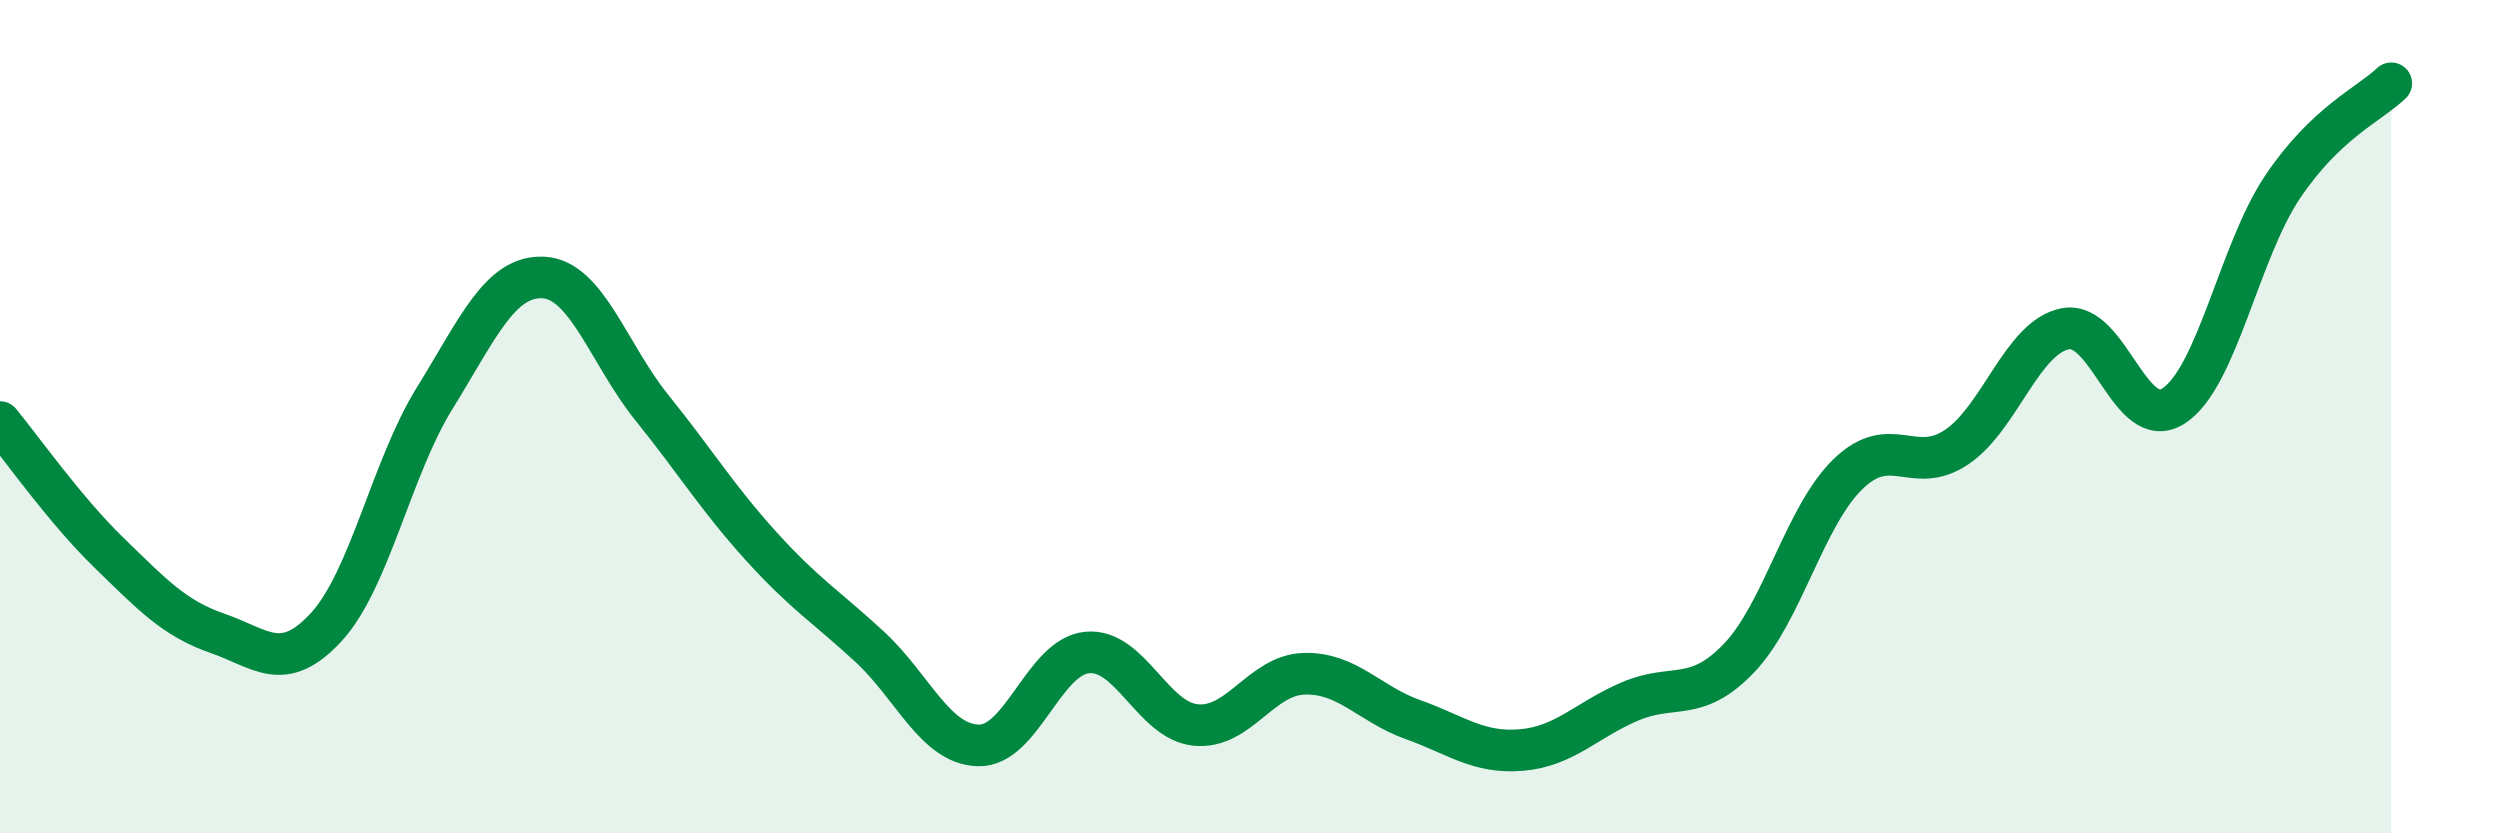
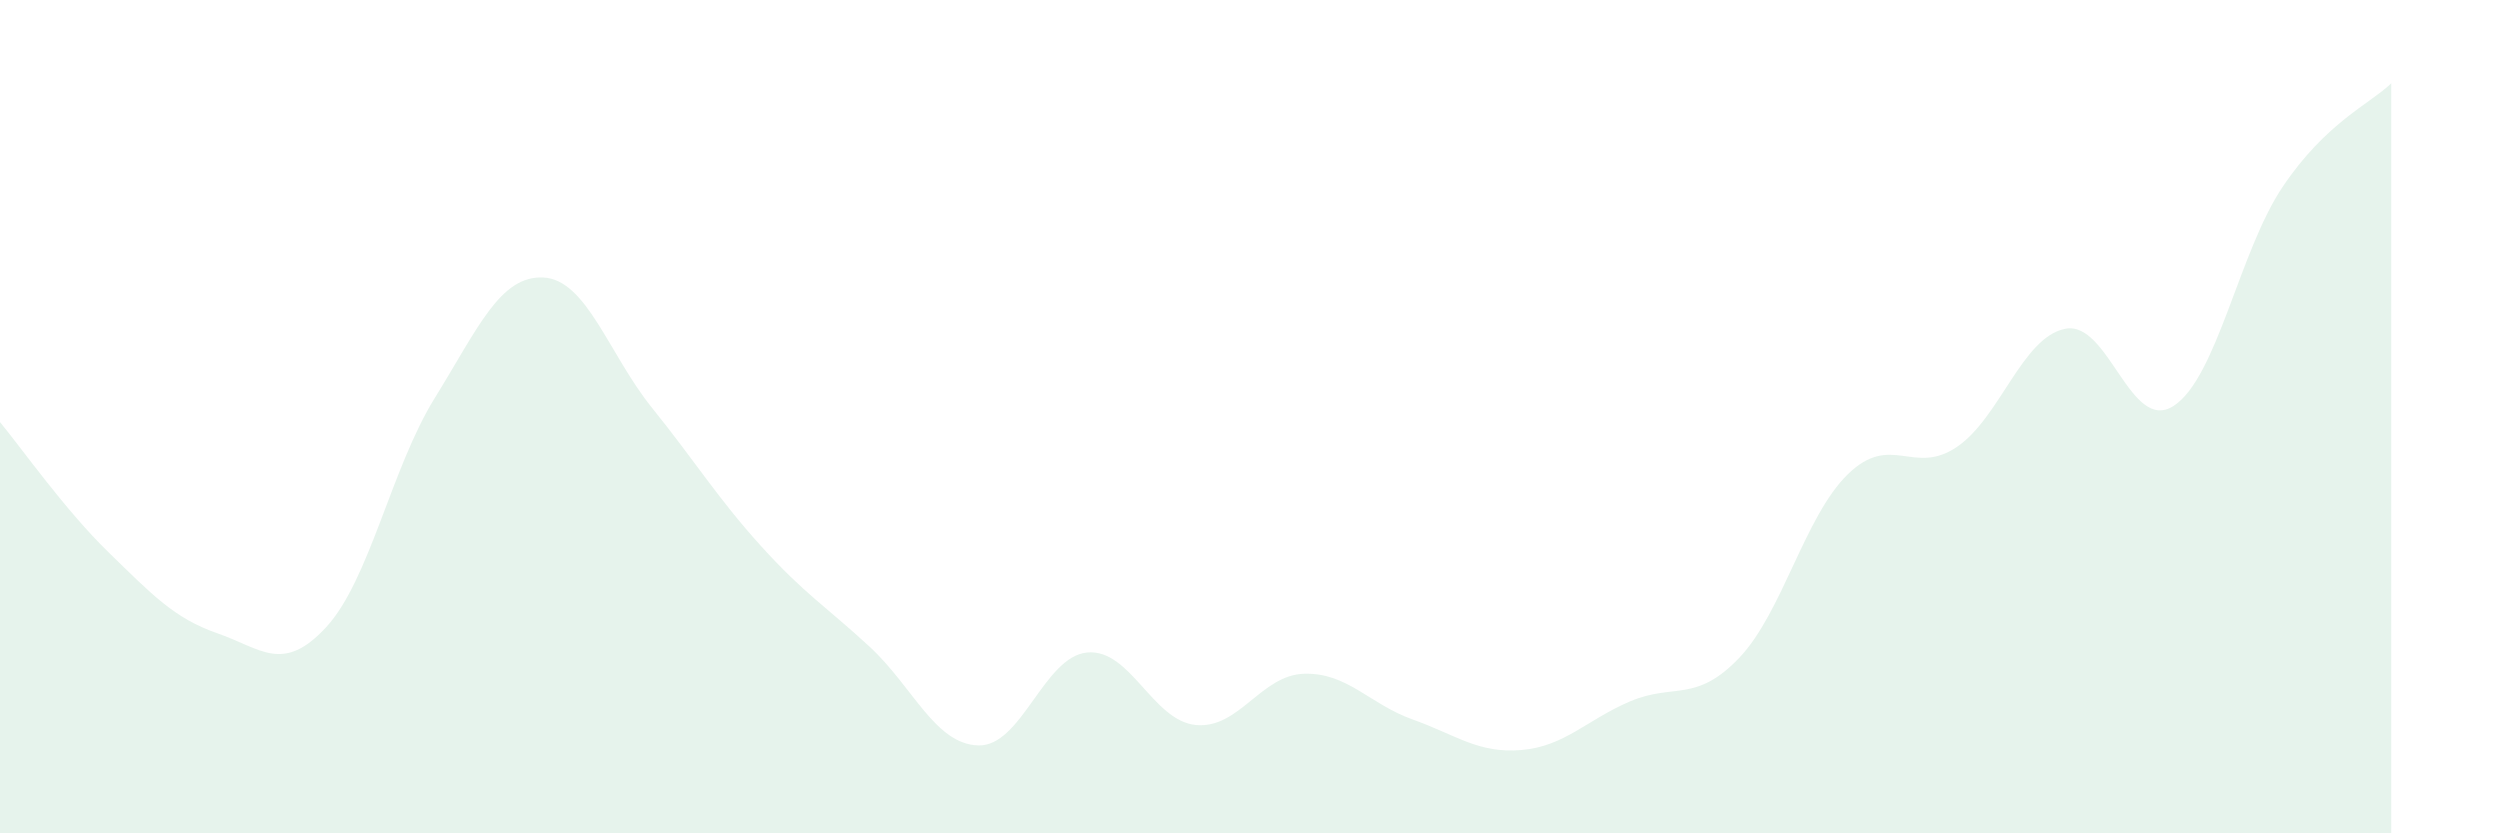
<svg xmlns="http://www.w3.org/2000/svg" width="60" height="20" viewBox="0 0 60 20">
  <path d="M 0,10.13 C 0.52,10.76 1.57,12.25 2.61,13.26 C 3.65,14.27 4.18,14.84 5.22,15.2 C 6.26,15.56 6.79,16.18 7.83,15.05 C 8.87,13.92 9.39,11.24 10.43,9.56 C 11.47,7.88 12,6.61 13.04,6.66 C 14.08,6.71 14.61,8.5 15.65,9.79 C 16.69,11.08 17.22,11.95 18.26,13.1 C 19.3,14.25 19.83,14.56 20.87,15.52 C 21.91,16.48 22.44,17.86 23.48,17.89 C 24.52,17.92 25.05,15.76 26.09,15.66 C 27.13,15.56 27.66,17.3 28.7,17.4 C 29.74,17.5 30.26,16.2 31.3,16.17 C 32.34,16.14 32.87,16.9 33.91,17.27 C 34.95,17.64 35.48,18.09 36.52,18 C 37.56,17.91 38.09,17.27 39.13,16.83 C 40.17,16.39 40.7,16.88 41.74,15.79 C 42.78,14.7 43.31,12.39 44.35,11.38 C 45.39,10.37 45.92,11.43 46.96,10.73 C 48,10.03 48.53,8.09 49.57,7.89 C 50.61,7.69 51.13,10.42 52.17,9.74 C 53.21,9.06 53.74,6.04 54.78,4.49 C 55.82,2.94 56.87,2.5 57.39,2L57.39 20L0 20Z" fill="#008740" opacity="0.1" stroke-linecap="round" stroke-linejoin="round" />
-   <path d="M 0,10.13 C 0.52,10.76 1.57,12.25 2.61,13.26 C 3.65,14.27 4.18,14.84 5.22,15.2 C 6.26,15.56 6.79,16.18 7.83,15.05 C 8.87,13.92 9.39,11.24 10.43,9.56 C 11.47,7.88 12,6.61 13.04,6.66 C 14.08,6.71 14.61,8.5 15.65,9.79 C 16.69,11.08 17.22,11.95 18.26,13.1 C 19.3,14.25 19.83,14.56 20.87,15.52 C 21.91,16.48 22.44,17.86 23.48,17.89 C 24.52,17.92 25.05,15.76 26.09,15.66 C 27.13,15.56 27.66,17.3 28.7,17.4 C 29.74,17.5 30.26,16.2 31.3,16.17 C 32.34,16.14 32.87,16.9 33.91,17.27 C 34.95,17.64 35.48,18.09 36.52,18 C 37.56,17.91 38.09,17.27 39.13,16.83 C 40.17,16.39 40.7,16.88 41.74,15.79 C 42.78,14.7 43.31,12.39 44.35,11.38 C 45.39,10.37 45.92,11.43 46.96,10.73 C 48,10.03 48.53,8.09 49.57,7.89 C 50.61,7.69 51.13,10.42 52.17,9.74 C 53.21,9.06 53.74,6.04 54.78,4.49 C 55.82,2.94 56.87,2.5 57.39,2" stroke="#008740" stroke-width="1" fill="none" stroke-linecap="round" stroke-linejoin="round" />
</svg>